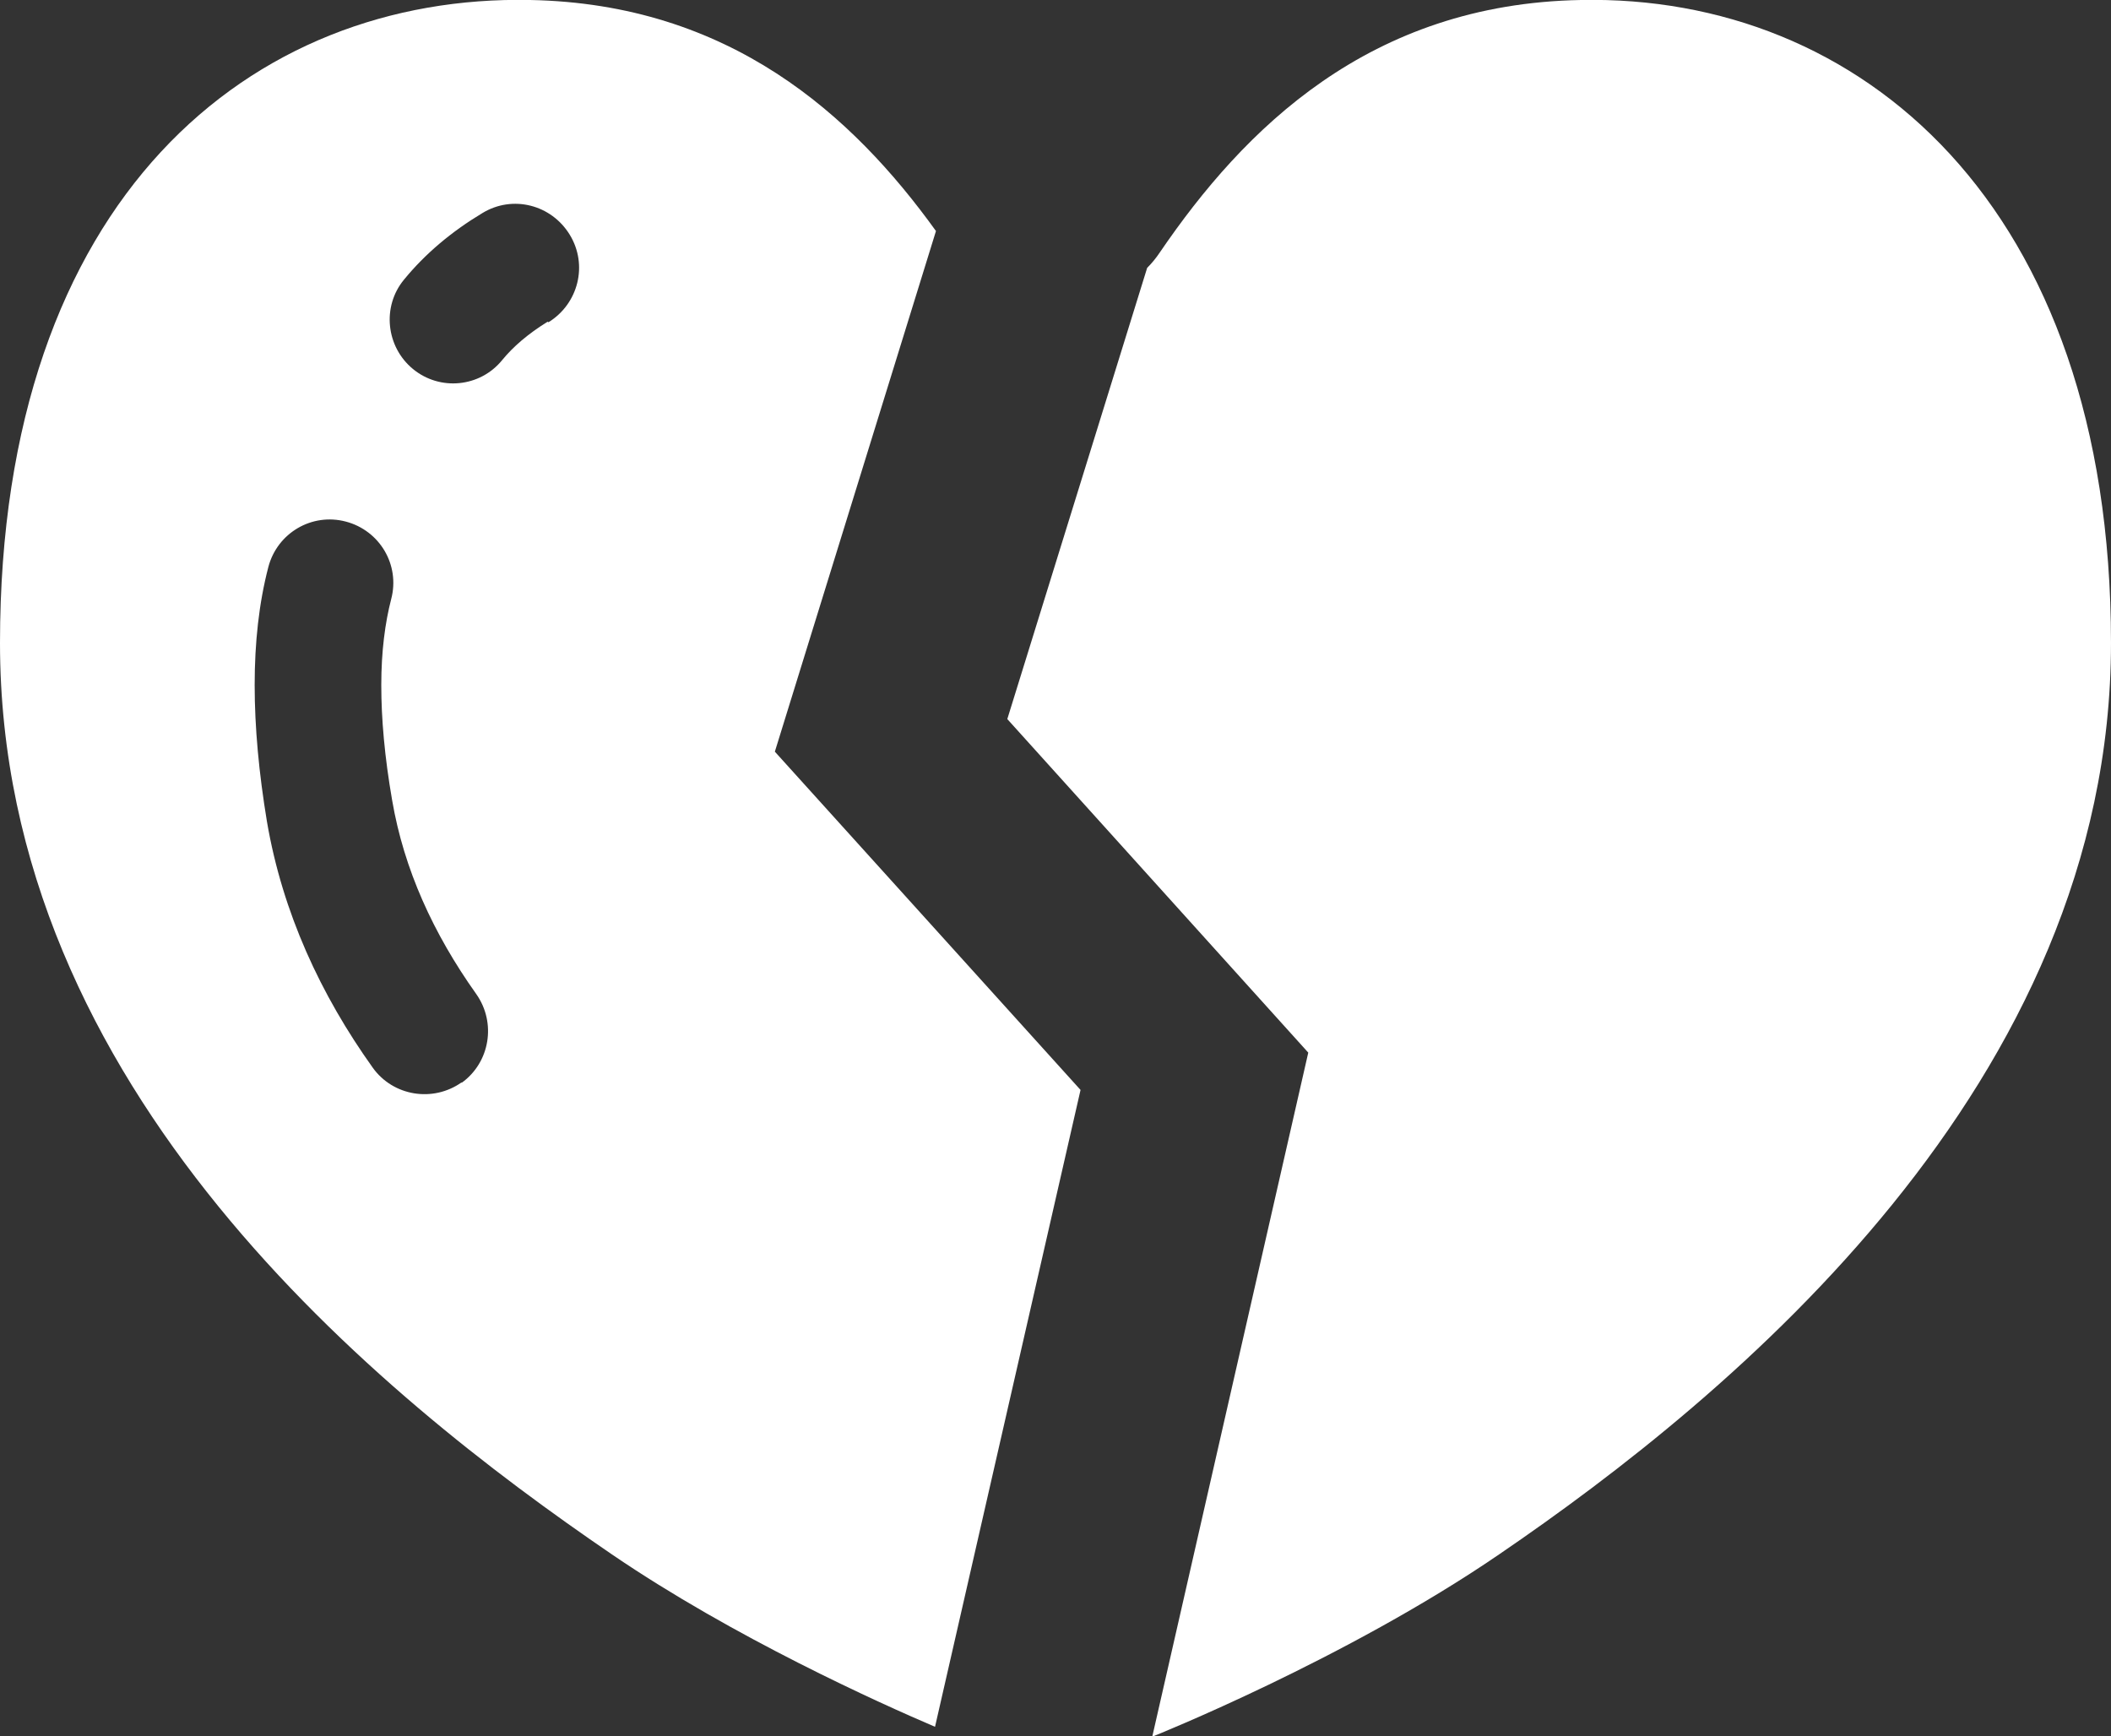
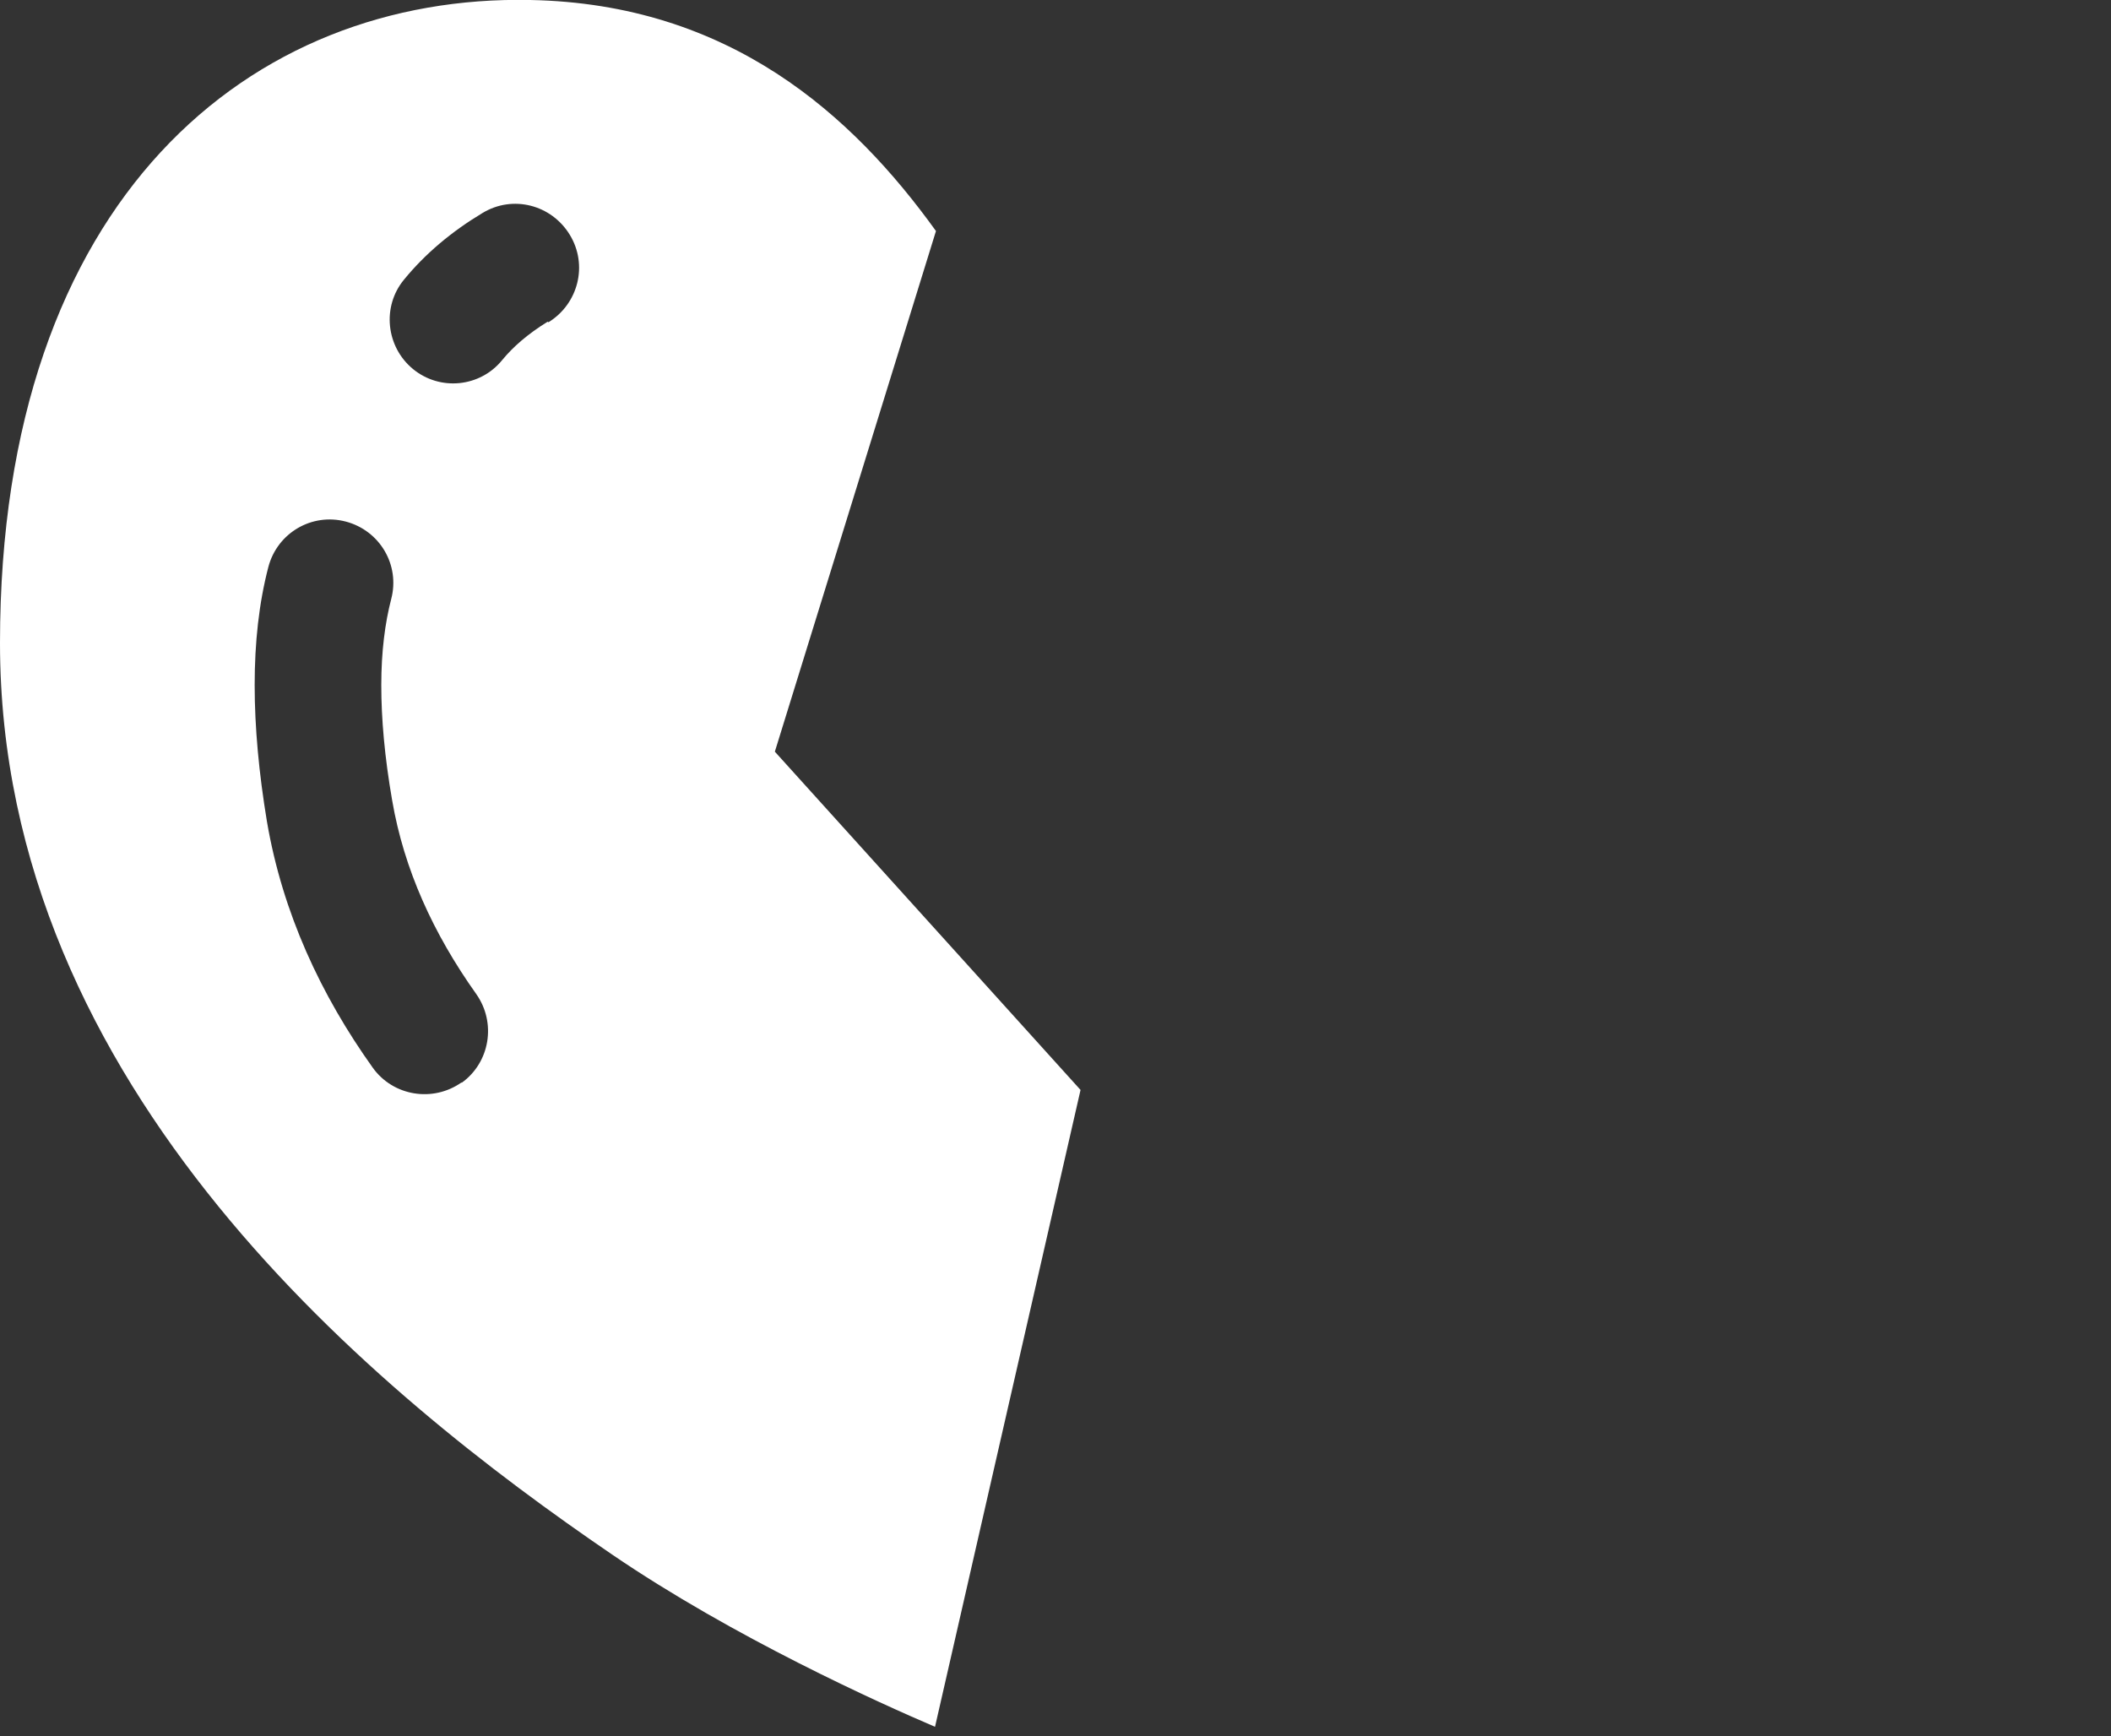
<svg xmlns="http://www.w3.org/2000/svg" id="_レイヤー_2" data-name="レイヤー 2" viewBox="0 0 44.68 36.75">
  <rect x="0" y="0" width="44.68" height="36.75" fill="#333333" stroke="none" />
  <defs>
    <style>
      .cls-1 {
        fill: #fff;
        stroke-width: 0px;
      }
    </style>
  </defs>
  <g id="text">
    <g>
      <path class="cls-1" d="M19.81,4.89C18.04,2.43,15.44.08,11.22,0,5.34-.12,0,4.16,0,13.61s8.01,15.92,12.95,19.29c2.58,1.76,5.67,3.15,6.84,3.65l3.08-13.48-6.47-7.16,3.41-11.02ZM9.77,22.91c-.61.43-1.45.29-1.88-.31-1.1-1.54-1.91-3.28-2.24-5.21-.17-1.03-.26-1.99-.26-2.89s.09-1.73.29-2.5c.19-.72.92-1.15,1.64-.96.72.19,1.15.92.96,1.64-.13.5-.21,1.11-.21,1.82s.07,1.52.23,2.44c.25,1.46.87,2.82,1.78,4.1.43.61.29,1.45-.31,1.88ZM11.59,6.81c-.42.26-.73.53-.96.81-.47.58-1.32.66-1.89.19-.57-.47-.66-1.32-.19-1.89.45-.55,1.01-1.02,1.66-1.41.64-.39,1.46-.18,1.85.46.39.64.18,1.46-.45,1.85Z" />
-       <path class="cls-1" d="M33.46,0c-4.48.08-7.13,2.73-8.91,5.34-.08.12-.17.23-.27.33l-2.96,9.55,6.37,7.06-3.3,14.47s.01,0,.02,0c0,0,4.08-1.63,7.32-3.85,4.94-3.37,12.95-9.97,12.95-19.29S39.34-.12,33.46,0Z" />
    </g>
  </g>
</svg>